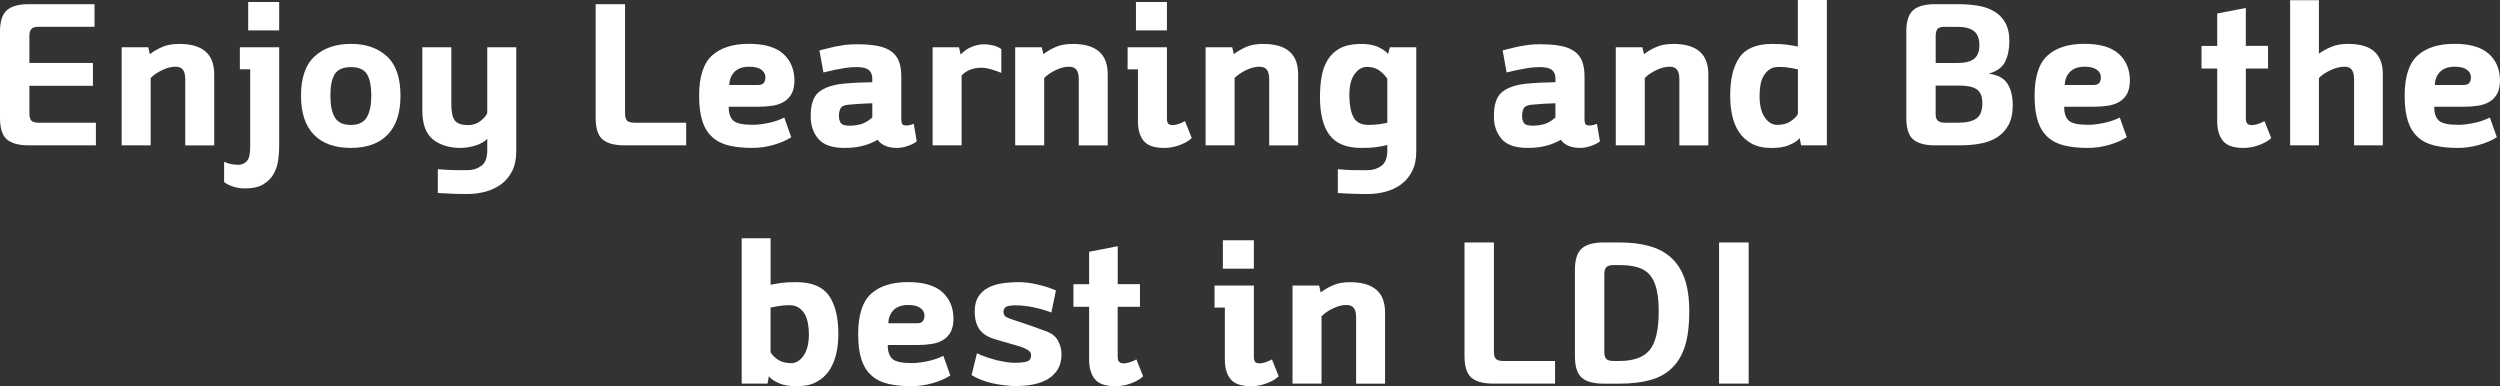
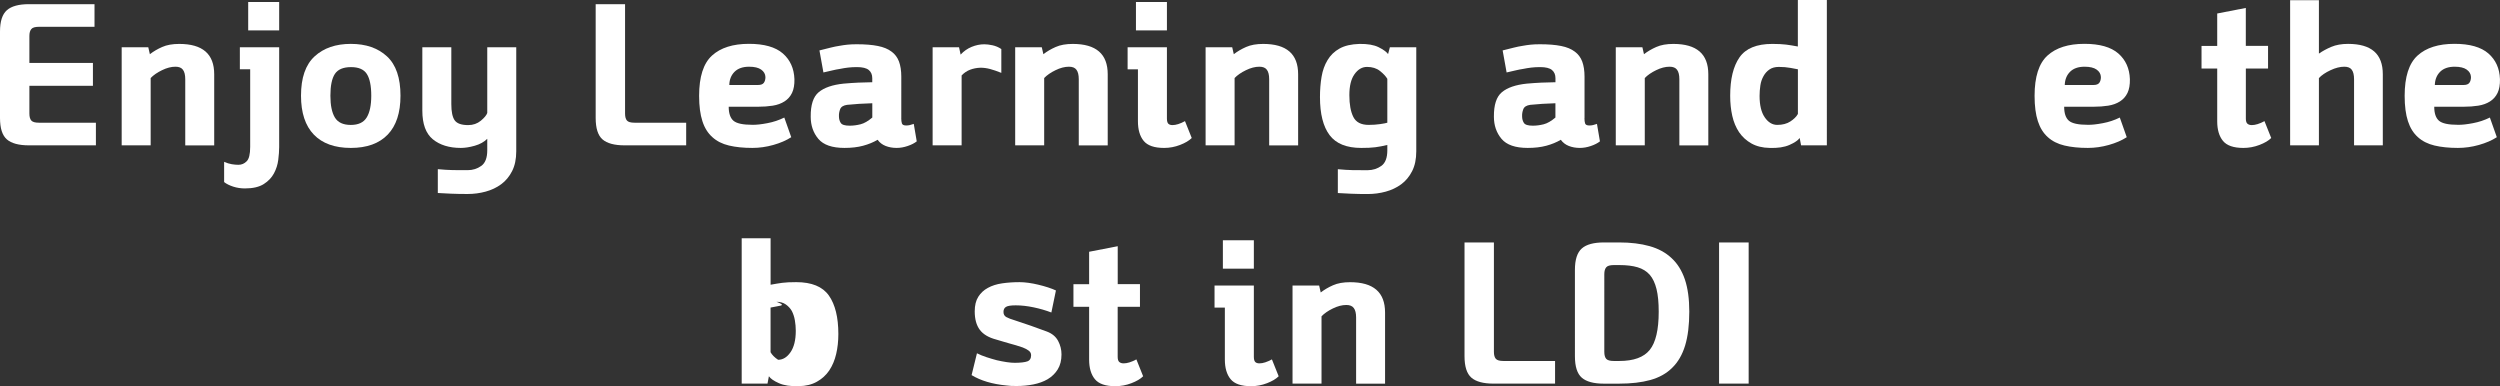
<svg xmlns="http://www.w3.org/2000/svg" version="1.1" id="레이어_1" x="0px" y="0px" viewBox="0 0 629.54 97.26" style="enable-background:new 0 0 629.54 97.26;" xml:space="preserve">
  <rect x="0" y="0" width="629.54" height="97.26" fill="#333333" stroke="none" />
  <style type="text/css">
	.st0{fill:#FFFFFF;}
</style>
  <g>
    <path class="st0" d="M23.8,6.75h-14c-0.97,0-1.61,0.19-1.92,0.58C7.56,7.71,7.4,8.28,7.4,9.05v6.8h16v5.75h-16v7   c0,0.8,0.16,1.38,0.48,1.75c0.32,0.37,0.96,0.55,1.92,0.55h14.35v5.7H7.3c-2.57,0-4.42-0.5-5.57-1.5S0,32.3,0,29.7V7.95   c0-2.57,0.58-4.36,1.73-5.38C2.88,1.56,4.73,1.05,7.3,1.05h16.5V6.75z" />
    <path class="st0" d="M46.65,36.6V19.95c0-1.07-0.19-1.86-0.58-2.38c-0.38-0.52-1.01-0.77-1.88-0.77c-1.07,0-2.2,0.29-3.4,0.88   c-1.2,0.58-2.15,1.24-2.85,1.97V36.6h-7.3V11.9h6.7l0.4,1.75c0.9-0.7,1.93-1.31,3.1-1.82c1.17-0.52,2.6-0.77,4.3-0.77   c2.93,0,5.13,0.63,6.6,1.9c1.47,1.27,2.2,3.18,2.2,5.75v17.9H46.65z" />
    <path class="st0" d="M70.3,11.9v25.15c0,0.93-0.08,2-0.23,3.2c-0.15,1.2-0.51,2.33-1.08,3.4c-0.57,1.07-1.42,1.97-2.57,2.7   c-1.15,0.73-2.73,1.1-4.73,1.1c-1.03,0-2.02-0.15-2.95-0.45c-0.93-0.3-1.7-0.68-2.3-1.15v-5.1c0.67,0.3,1.31,0.5,1.92,0.6   c0.62,0.1,1.18,0.15,1.68,0.15c0.8,0,1.49-0.29,2.07-0.88C62.71,40.04,63,38.83,63,37V17.45h-2.6V11.9H70.3z M62.5,7.65V0.5h7.8   v7.15H62.5z" />
    <path class="st0" d="M97.45,14.2c2.27,2.1,3.4,5.4,3.4,9.9c0,4.3-1.07,7.57-3.22,9.8c-2.15,2.23-5.24,3.35-9.28,3.35   c-4.07,0-7.17-1.12-9.32-3.35c-2.15-2.23-3.23-5.5-3.23-9.8c0-4.5,1.14-7.8,3.42-9.9s5.33-3.15,9.12-3.15   C92.15,11.05,95.18,12.1,97.45,14.2z M84.32,29.58c0.75,1.25,2.09,1.88,4.02,1.88c1.9,0,3.23-0.62,4-1.88   c0.77-1.25,1.15-3.08,1.15-5.48c0-2.5-0.38-4.33-1.12-5.48S90.3,16.9,88.4,16.9c-1.97,0-3.33,0.58-4.08,1.73S83.2,21.6,83.2,24.1   C83.2,26.5,83.57,28.33,84.32,29.58z" />
    <path class="st0" d="M128.95,43.1c-0.7,1.37-1.62,2.47-2.75,3.3c-1.13,0.83-2.43,1.45-3.9,1.85c-1.47,0.4-2.98,0.6-4.55,0.6   c-1.43,0-2.83-0.02-4.2-0.08c-1.37-0.05-2.47-0.11-3.3-0.17v-6c1.4,0.13,2.66,0.21,3.77,0.23c1.12,0.02,2.36,0.02,3.73,0.02   c1.3,0,2.45-0.36,3.45-1.08s1.5-2.02,1.5-3.92v-2.9c-0.8,0.8-1.85,1.38-3.15,1.75c-1.3,0.37-2.47,0.55-3.5,0.55   c-2.93,0-5.28-0.73-7.05-2.17c-1.77-1.45-2.65-3.86-2.65-7.23V11.9h7.3v14.3c0,1.93,0.28,3.3,0.85,4.1c0.57,0.8,1.7,1.2,3.4,1.2   c1.23,0,2.29-0.37,3.18-1.1c0.88-0.73,1.42-1.38,1.62-1.95V11.9h7.3v26.2C130,40.07,129.65,41.73,128.95,43.1z" />
    <path class="st0" d="M157.87,30.35c0.32,0.37,0.96,0.55,1.92,0.55h13v5.7h-15.5c-2.57,0-4.42-0.5-5.57-1.5S150,32.3,150,29.7V1.05   h7.4V28.6C157.4,29.4,157.56,29.98,157.87,30.35z" />
    <path class="st0" d="M193.22,31.02c1.52-0.28,2.94-0.76,4.28-1.42l1.75,4.95c-1.23,0.8-2.73,1.45-4.5,1.95   c-1.77,0.5-3.53,0.75-5.3,0.75c-2.23,0-4.19-0.2-5.88-0.6c-1.68-0.4-3.07-1.1-4.17-2.1c-1.13-1-1.98-2.34-2.52-4.03   c-0.55-1.68-0.83-3.81-0.83-6.38c0-4.8,1.08-8.18,3.25-10.15c2.17-1.97,5.27-2.95,9.3-2.95c3.83,0,6.68,0.81,8.53,2.42   c1.85,1.62,2.82,3.77,2.92,6.48c0.03,1.4-0.17,2.55-0.6,3.45c-0.43,0.9-1.07,1.62-1.9,2.15c-0.83,0.53-1.82,0.89-2.95,1.07   c-1.13,0.18-2.37,0.27-3.7,0.27h-7.4c0,1.67,0.4,2.84,1.2,3.53c0.8,0.68,2.38,1.02,4.75,1.02   C190.45,31.45,191.71,31.31,193.22,31.02z M184.97,18.08c-0.85,0.85-1.29,1.96-1.32,3.32h7.25c0.7,0,1.18-0.18,1.45-0.55   c0.27-0.37,0.4-0.85,0.4-1.45c-0.03-0.77-0.39-1.39-1.08-1.88c-0.68-0.48-1.69-0.72-3.02-0.72   C187.05,16.8,185.82,17.23,184.97,18.08z" />
    <path class="st0" d="M226.95,29.75c0,0.57,0.06,1.02,0.17,1.35c0.12,0.33,0.48,0.5,1.08,0.5c0.3,0,0.6-0.03,0.9-0.1   c0.3-0.07,0.63-0.17,1-0.3l0.75,4.4c-0.6,0.47-1.37,0.86-2.3,1.17c-0.93,0.32-1.85,0.48-2.75,0.48c-1.03,0-1.97-0.17-2.8-0.5   c-0.83-0.33-1.5-0.85-2-1.55c-1.07,0.63-2.28,1.13-3.65,1.5c-1.37,0.37-2.93,0.55-4.7,0.55c-3.1,0-5.29-0.76-6.57-2.27   c-1.28-1.52-1.93-3.38-1.93-5.58c-0.03-2.97,0.63-5.02,2-6.17c1.37-1.15,3.47-1.88,6.3-2.17c0.67-0.07,1.3-0.12,1.9-0.15   c0.6-0.03,1.18-0.07,1.75-0.1c0.6-0.03,1.18-0.05,1.75-0.05c0.57,0,1.17-0.02,1.8-0.05v-1c0-0.9-0.29-1.59-0.88-2.08   c-0.58-0.48-1.57-0.73-2.97-0.73c-0.8,0-1.54,0.04-2.23,0.12c-0.68,0.08-1.36,0.19-2.02,0.33c-0.67,0.1-1.34,0.23-2.03,0.4   c-0.68,0.17-1.41,0.33-2.17,0.5l-1-5.55c1.07-0.27,2-0.5,2.8-0.7c0.8-0.2,1.53-0.35,2.2-0.45c0.7-0.13,1.39-0.23,2.08-0.3   c0.68-0.07,1.46-0.1,2.32-0.1c2.1,0,3.87,0.14,5.3,0.43c1.43,0.28,2.58,0.76,3.45,1.42c0.87,0.63,1.49,1.47,1.88,2.5   c0.38,1.03,0.58,2.3,0.58,3.8V29.75z M219.65,26c-1.2,0.03-2.31,0.08-3.32,0.15c-1.02,0.07-2.02,0.15-3.02,0.25   c-0.93,0.13-1.52,0.5-1.75,1.1c-0.23,0.6-0.33,1.2-0.3,1.8c0,0.63,0.15,1.18,0.45,1.65c0.3,0.47,1.05,0.7,2.25,0.7   c0.9,0,1.81-0.12,2.73-0.35c0.92-0.23,1.91-0.8,2.97-1.7V26z" />
    <path class="st0" d="M234.85,36.6V11.9h6.65l0.4,1.85c0.8-0.87,1.73-1.52,2.78-1.95c1.05-0.43,2.11-0.65,3.17-0.65   c0.6,0,1.29,0.08,2.08,0.25c0.78,0.17,1.52,0.48,2.22,0.95v6c-1.07-0.43-2.02-0.76-2.85-0.98c-0.83-0.22-1.63-0.32-2.4-0.32   c-0.93,0.03-1.8,0.2-2.6,0.5c-0.8,0.3-1.52,0.78-2.15,1.45v17.6H234.85z" />
    <path class="st0" d="M271.65,36.6V19.95c0-1.07-0.19-1.86-0.58-2.38c-0.38-0.52-1.01-0.77-1.88-0.77c-1.07,0-2.2,0.29-3.4,0.88   c-1.2,0.58-2.15,1.24-2.85,1.97V36.6h-7.3V11.9h6.7l0.4,1.75c0.9-0.7,1.93-1.31,3.1-1.82c1.17-0.52,2.6-0.77,4.3-0.77   c2.93,0,5.13,0.63,6.6,1.9c1.47,1.27,2.2,3.18,2.2,5.75v17.9H271.65z" />
    <path class="st0" d="M296.7,31.25c0.53-0.17,1.1-0.42,1.7-0.75l1.7,4.25c-0.67,0.67-1.65,1.25-2.95,1.75c-1.3,0.5-2.63,0.75-4,0.75   c-2.47,0-4.18-0.59-5.15-1.77s-1.45-2.83-1.45-4.92v-13.1h-2.6V11.9h9.9v17.95c0,0.63,0.12,1.07,0.35,1.3   c0.23,0.23,0.58,0.35,1.05,0.35C295.68,31.5,296.16,31.42,296.7,31.25z M286.05,7.65V0.5h7.8v7.15H286.05z" />
    <path class="st0" d="M319.6,36.6V19.95c0-1.07-0.19-1.86-0.58-2.38c-0.38-0.52-1.01-0.77-1.88-0.77c-1.07,0-2.2,0.29-3.4,0.88   c-1.2,0.58-2.15,1.24-2.85,1.97V36.6h-7.3V11.9h6.7l0.4,1.75c0.9-0.7,1.93-1.31,3.1-1.82c1.17-0.52,2.6-0.77,4.3-0.77   c2.93,0,5.13,0.63,6.6,1.9c1.47,1.27,2.2,3.18,2.2,5.75v17.9H319.6z" />
    <path class="st0" d="M347.85,41.77c1-0.72,1.5-2.02,1.5-3.92V36.5c-1.1,0.27-2.11,0.46-3.03,0.58c-0.92,0.12-2.09,0.17-3.53,0.17   c-3.7,0-6.36-1.07-7.98-3.23c-1.62-2.15-2.42-5.34-2.42-9.57c0-1.8,0.13-3.5,0.4-5.1c0.27-1.6,0.77-3,1.5-4.2   c0.73-1.23,1.74-2.21,3.02-2.92c1.28-0.72,2.96-1.11,5.03-1.17c2.03-0.03,3.63,0.24,4.8,0.82c1.17,0.58,1.97,1.16,2.4,1.73   l0.45-1.7h6.65v26.2c0,1.97-0.35,3.63-1.05,5c-0.7,1.37-1.62,2.47-2.75,3.3c-1.13,0.83-2.43,1.45-3.9,1.85s-2.98,0.6-4.55,0.6   c-1.43,0-2.83-0.02-4.2-0.08c-1.37-0.05-2.47-0.11-3.3-0.17v-6c1.4,0.13,2.66,0.21,3.77,0.23c1.12,0.02,2.36,0.02,3.73,0.02   C345.7,42.85,346.85,42.49,347.85,41.77z M347.55,31.25c0.9-0.13,1.5-0.25,1.8-0.35V19.85c-0.4-0.67-1.03-1.33-1.88-2   c-0.85-0.67-1.93-1-3.23-1c-1.23,0-2.28,0.61-3.15,1.83c-0.87,1.22-1.3,2.97-1.3,5.27c0,2.33,0.33,4.17,1,5.5   c0.67,1.33,1.95,2,3.85,2C345.68,31.45,346.65,31.38,347.55,31.25z" />
    <path class="st0" d="M398.99,29.75c0,0.57,0.06,1.02,0.17,1.35c0.12,0.33,0.47,0.5,1.08,0.5c0.3,0,0.6-0.03,0.9-0.1   c0.3-0.07,0.63-0.17,1-0.3l0.75,4.4c-0.6,0.47-1.37,0.86-2.3,1.17c-0.93,0.32-1.85,0.48-2.75,0.48c-1.03,0-1.97-0.17-2.8-0.5   c-0.83-0.33-1.5-0.85-2-1.55c-1.07,0.63-2.28,1.13-3.65,1.5c-1.37,0.37-2.93,0.55-4.7,0.55c-3.1,0-5.29-0.76-6.57-2.27   c-1.28-1.52-1.93-3.38-1.93-5.58c-0.03-2.97,0.63-5.02,2-6.17s3.47-1.88,6.3-2.17c0.67-0.07,1.3-0.12,1.9-0.15   c0.6-0.03,1.18-0.07,1.75-0.1c0.6-0.03,1.18-0.05,1.75-0.05c0.57,0,1.17-0.02,1.8-0.05v-1c0-0.9-0.29-1.59-0.88-2.08   c-0.58-0.48-1.57-0.73-2.97-0.73c-0.8,0-1.54,0.04-2.22,0.12c-0.68,0.08-1.36,0.19-2.03,0.33c-0.67,0.1-1.34,0.23-2.03,0.4   c-0.68,0.17-1.41,0.33-2.17,0.5l-1-5.55c1.07-0.27,2-0.5,2.8-0.7c0.8-0.2,1.53-0.35,2.2-0.45c0.7-0.13,1.39-0.23,2.08-0.3   c0.68-0.07,1.46-0.1,2.33-0.1c2.1,0,3.87,0.14,5.3,0.43c1.43,0.28,2.58,0.76,3.45,1.42c0.87,0.63,1.49,1.47,1.88,2.5   c0.38,1.03,0.58,2.3,0.58,3.8V29.75z M391.69,26c-1.2,0.03-2.31,0.08-3.32,0.15c-1.02,0.07-2.03,0.15-3.03,0.25   c-0.93,0.13-1.52,0.5-1.75,1.1c-0.23,0.6-0.33,1.2-0.3,1.8c0,0.63,0.15,1.18,0.45,1.65c0.3,0.47,1.05,0.7,2.25,0.7   c0.9,0,1.81-0.12,2.72-0.35c0.92-0.23,1.91-0.8,2.97-1.7V26z" />
    <path class="st0" d="M422.89,36.6V19.95c0-1.07-0.19-1.86-0.58-2.38c-0.38-0.52-1.01-0.77-1.88-0.77c-1.07,0-2.2,0.29-3.4,0.88   c-1.2,0.58-2.15,1.24-2.85,1.97V36.6h-7.3V11.9h6.7l0.4,1.75c0.9-0.7,1.93-1.31,3.1-1.82c1.17-0.52,2.6-0.77,4.3-0.77   c2.93,0,5.13,0.63,6.6,1.9c1.47,1.27,2.2,3.18,2.2,5.75v17.9H422.89z" />
    <path class="st0" d="M460.04,36.6h-6.5l-0.35-1.85c-0.43,0.6-1.29,1.18-2.58,1.75s-2.94,0.82-4.97,0.75   c-1.8-0.03-3.33-0.41-4.6-1.12s-2.3-1.66-3.1-2.82c-0.8-1.2-1.38-2.58-1.73-4.15c-0.35-1.57-0.52-3.25-0.52-5.05   c0-4.2,0.78-7.42,2.35-9.67c1.57-2.25,4.32-3.38,8.25-3.38c1.43,0,2.59,0.06,3.47,0.17c0.88,0.12,1.88,0.27,2.97,0.48V0h7.3V36.6z    M445.57,17.5c-0.62,0.43-1.11,0.98-1.48,1.65c-0.4,0.7-0.67,1.48-0.8,2.35c-0.13,0.87-0.2,1.75-0.2,2.65c0,2.33,0.43,4.13,1.3,5.4   c0.87,1.27,1.92,1.9,3.15,1.9c1.3,0,2.39-0.28,3.28-0.85c0.88-0.57,1.53-1.2,1.92-1.9V17.45c-0.3-0.07-0.92-0.18-1.85-0.35   c-0.93-0.17-1.92-0.25-2.95-0.25C446.98,16.85,446.19,17.07,445.57,17.5z" />
-     <path class="st0" d="M498.04,1.43c1.57,0.25,2.93,0.72,4.1,1.42c1.17,0.67,2.1,1.61,2.8,2.83c0.7,1.22,1.05,2.77,1.05,4.67   c0,2.03-0.36,3.77-1.08,5.2c-0.72,1.43-2.09,2.43-4.12,3c2.27,0.3,3.84,1.14,4.72,2.52c0.88,1.38,1.33,3.17,1.33,5.38   c0,2.03-0.35,3.7-1.05,5c-0.7,1.3-1.65,2.33-2.85,3.1c-1.2,0.77-2.61,1.3-4.23,1.6c-1.62,0.3-3.34,0.45-5.17,0.45h-6.2   c-2.57,0-4.42-0.5-5.58-1.5c-1.15-1-1.72-2.8-1.72-5.4V7.95c0-2.57,0.58-4.36,1.72-5.38c1.15-1.02,3.01-1.52,5.58-1.52h5.75   C494.83,1.05,496.48,1.18,498.04,1.43z M489.74,6.75c-0.97,0-1.59,0.19-1.88,0.58c-0.28,0.38-0.42,0.96-0.42,1.73v6.8h5.5   c1.9,0,3.29-0.35,4.17-1.05c0.88-0.7,1.33-1.85,1.33-3.45s-0.44-2.77-1.33-3.5c-0.88-0.73-2.28-1.1-4.17-1.1H489.74z M497.74,29.8   c0.97-0.73,1.45-2,1.45-3.8c0-1.67-0.46-2.82-1.38-3.48c-0.92-0.65-2.36-0.97-4.33-0.97h-6.05v7.25c0,0.8,0.21,1.35,0.62,1.65   c0.42,0.3,0.97,0.45,1.67,0.45h3.4C495.24,30.9,496.77,30.53,497.74,29.8z" />
    <path class="st0" d="M529.52,31.02c1.52-0.28,2.94-0.76,4.28-1.42l1.75,4.95c-1.23,0.8-2.73,1.45-4.5,1.95   c-1.77,0.5-3.53,0.75-5.3,0.75c-2.23,0-4.19-0.2-5.88-0.6c-1.68-0.4-3.08-1.1-4.18-2.1c-1.13-1-1.97-2.34-2.52-4.03   c-0.55-1.68-0.83-3.81-0.83-6.38c0-4.8,1.08-8.18,3.25-10.15c2.17-1.97,5.27-2.95,9.3-2.95c3.83,0,6.67,0.81,8.53,2.42   c1.85,1.62,2.83,3.77,2.92,6.48c0.03,1.4-0.17,2.55-0.6,3.45c-0.43,0.9-1.07,1.62-1.9,2.15c-0.83,0.53-1.82,0.89-2.95,1.07   c-1.13,0.18-2.37,0.27-3.7,0.27h-7.4c0,1.67,0.4,2.84,1.2,3.53c0.8,0.68,2.38,1.02,4.75,1.02C526.74,31.45,528,31.31,529.52,31.02z    M521.27,18.08c-0.85,0.85-1.29,1.96-1.33,3.32h7.25c0.7,0,1.18-0.18,1.45-0.55c0.27-0.37,0.4-0.85,0.4-1.45   c-0.03-0.77-0.39-1.39-1.08-1.88c-0.68-0.48-1.69-0.72-3.03-0.72C523.34,16.8,522.12,17.23,521.27,18.08z" />
    <path class="st0" d="M565.54,17.25v12.6c0,0.63,0.13,1.07,0.4,1.3c0.27,0.23,0.63,0.35,1.1,0.35c0.43,0,0.92-0.08,1.47-0.25   c0.55-0.17,1.12-0.42,1.72-0.75l1.7,4.25c-0.67,0.67-1.66,1.25-2.97,1.75c-1.32,0.5-2.66,0.75-4.03,0.75   c-2.47,0-4.18-0.59-5.15-1.77c-0.97-1.18-1.45-2.83-1.45-4.92v-13.3h-3.95v-5.7h3.95V3.4l7.2-1.4v9.55h5.6v5.7H565.54z" />
    <path class="st0" d="M592.79,36.6V19.95c0-1.07-0.19-1.86-0.57-2.38c-0.38-0.52-1.01-0.77-1.88-0.77c-1.07,0-2.23,0.29-3.48,0.88   c-1.25,0.58-2.22,1.24-2.92,1.97V36.6h-7.25V0.05h7.25V13.5c0.9-0.63,1.94-1.2,3.12-1.7c1.18-0.5,2.59-0.75,4.22-0.75   c2.93,0,5.12,0.63,6.58,1.9c1.45,1.27,2.17,3.18,2.17,5.75v17.9H592.79z" />
    <path class="st0" d="M622.71,31.02c1.52-0.28,2.94-0.76,4.28-1.42l1.75,4.95c-1.23,0.8-2.73,1.45-4.5,1.95   c-1.77,0.5-3.53,0.75-5.3,0.75c-2.23,0-4.19-0.2-5.88-0.6c-1.68-0.4-3.08-1.1-4.18-2.1c-1.13-1-1.97-2.34-2.52-4.03   c-0.55-1.68-0.83-3.81-0.83-6.38c0-4.8,1.08-8.18,3.25-10.15c2.17-1.97,5.27-2.95,9.3-2.95c3.83,0,6.67,0.81,8.53,2.42   c1.85,1.62,2.83,3.77,2.92,6.48c0.03,1.4-0.17,2.55-0.6,3.45c-0.43,0.9-1.07,1.62-1.9,2.15c-0.83,0.53-1.82,0.89-2.95,1.07   c-1.13,0.18-2.37,0.27-3.7,0.27h-7.4c0,1.67,0.4,2.84,1.2,3.53c0.8,0.68,2.38,1.02,4.75,1.02   C619.94,31.45,621.2,31.31,622.71,31.02z M614.46,18.08c-0.85,0.85-1.29,1.96-1.33,3.32h7.25c0.7,0,1.18-0.18,1.45-0.55   c0.27-0.37,0.4-0.85,0.4-1.45c-0.03-0.77-0.39-1.39-1.08-1.88c-0.68-0.48-1.69-0.72-3.03-0.72   C616.54,16.8,615.31,17.23,614.46,18.08z" />
-     <path class="st0" d="M186.75,60h7.3v11.7c1.07-0.2,2.04-0.36,2.93-0.48c0.88-0.12,2.06-0.17,3.52-0.17c3.9,0,6.64,1.12,8.23,3.38   c1.58,2.25,2.38,5.47,2.38,9.67c0,1.8-0.18,3.48-0.55,5.05c-0.37,1.57-0.95,2.95-1.75,4.15c-0.8,1.17-1.83,2.11-3.1,2.82   c-1.27,0.72-2.78,1.09-4.55,1.12c-2.07,0.07-3.74-0.18-5.02-0.75c-1.28-0.57-2.12-1.15-2.52-1.75l-0.35,1.85h-6.5V60z M195.87,77.1   c-0.92,0.17-1.52,0.28-1.83,0.35V88.7c0.4,0.7,1.03,1.33,1.9,1.9c0.87,0.57,1.97,0.85,3.3,0.85c1.2,0,2.24-0.63,3.12-1.9   c0.88-1.27,1.33-3.07,1.33-5.4c0-0.9-0.08-1.78-0.23-2.65c-0.15-0.87-0.41-1.65-0.77-2.35c-0.4-0.67-0.91-1.22-1.53-1.65   c-0.62-0.43-1.39-0.65-2.32-0.65C197.78,76.85,196.79,76.93,195.87,77.1z" />
-     <path class="st0" d="M233.27,91.02c1.52-0.28,2.94-0.76,4.28-1.42l1.75,4.95c-1.23,0.8-2.73,1.45-4.5,1.95   c-1.77,0.5-3.53,0.75-5.3,0.75c-2.23,0-4.19-0.2-5.88-0.6c-1.68-0.4-3.07-1.1-4.17-2.1c-1.13-1-1.98-2.34-2.52-4.03   c-0.55-1.68-0.83-3.81-0.83-6.38c0-4.8,1.08-8.18,3.25-10.15c2.17-1.97,5.27-2.95,9.3-2.95c3.83,0,6.68,0.81,8.53,2.42   c1.85,1.62,2.82,3.77,2.92,6.48c0.03,1.4-0.17,2.55-0.6,3.45c-0.43,0.9-1.07,1.62-1.9,2.15c-0.83,0.53-1.82,0.89-2.95,1.07   c-1.13,0.18-2.37,0.27-3.7,0.27h-7.4c0,1.67,0.4,2.84,1.2,3.53c0.8,0.68,2.38,1.02,4.75,1.02   C230.5,91.45,231.75,91.31,233.27,91.02z M225.02,78.08c-0.85,0.85-1.29,1.96-1.32,3.32h7.25c0.7,0,1.18-0.18,1.45-0.55   c0.27-0.37,0.4-0.85,0.4-1.45c-0.03-0.77-0.39-1.39-1.08-1.88c-0.68-0.48-1.69-0.72-3.02-0.72   C227.1,76.8,225.87,77.23,225.02,78.08z" />
+     <path class="st0" d="M186.75,60h7.3v11.7c1.07-0.2,2.04-0.36,2.93-0.48c0.88-0.12,2.06-0.17,3.52-0.17c3.9,0,6.64,1.12,8.23,3.38   c1.58,2.25,2.38,5.47,2.38,9.67c0,1.8-0.18,3.48-0.55,5.05c-0.37,1.57-0.95,2.95-1.75,4.15c-0.8,1.17-1.83,2.11-3.1,2.82   c-1.27,0.72-2.78,1.09-4.55,1.12c-2.07,0.07-3.74-0.18-5.02-0.75c-1.28-0.57-2.12-1.15-2.52-1.75l-0.35,1.85h-6.5V60z M195.87,77.1   c-0.92,0.17-1.52,0.28-1.83,0.35V88.7c0.4,0.7,1.03,1.33,1.9,1.9c1.2,0,2.24-0.63,3.12-1.9   c0.88-1.27,1.33-3.07,1.33-5.4c0-0.9-0.08-1.78-0.23-2.65c-0.15-0.87-0.41-1.65-0.77-2.35c-0.4-0.67-0.91-1.22-1.53-1.65   c-0.62-0.43-1.39-0.65-2.32-0.65C197.78,76.85,196.79,76.93,195.87,77.1z" />
    <path class="st0" d="M258.7,91c0.63-0.23,0.95-0.75,0.95-1.55c0-0.47-0.2-0.85-0.6-1.15c-0.4-0.3-0.9-0.57-1.5-0.8   c-0.6-0.2-1.17-0.38-1.7-0.55c-0.53-0.17-1.07-0.32-1.6-0.45c-0.53-0.17-1.08-0.32-1.65-0.48c-0.57-0.15-1.15-0.32-1.75-0.52   c-1.9-0.5-3.28-1.32-4.12-2.45c-0.85-1.13-1.28-2.68-1.28-4.65c0-1.5,0.3-2.72,0.9-3.67c0.6-0.95,1.4-1.69,2.4-2.23   c1.03-0.57,2.23-0.95,3.6-1.15c1.37-0.2,2.83-0.3,4.4-0.3c0.67,0,1.42,0.06,2.25,0.17c0.83,0.12,1.67,0.27,2.5,0.48   c0.83,0.2,1.63,0.42,2.4,0.67c0.77,0.25,1.43,0.51,2,0.77l-1.15,5.55c-1.4-0.53-2.89-0.97-4.48-1.3c-1.58-0.33-3.08-0.5-4.48-0.5   c-1.2,0-2.02,0.12-2.45,0.38c-0.43,0.25-0.65,0.68-0.65,1.28c0,0.6,0.24,1.03,0.73,1.3c0.48,0.27,1.23,0.55,2.23,0.85   c1.4,0.47,2.71,0.91,3.92,1.32c1.22,0.42,2.58,0.91,4.08,1.48c1.3,0.5,2.23,1.28,2.8,2.35c0.57,1.07,0.85,2.2,0.85,3.4   c0,1.5-0.32,2.76-0.95,3.77c-0.63,1.02-1.48,1.84-2.55,2.48c-1.03,0.6-2.23,1.03-3.57,1.3c-1.35,0.27-2.74,0.4-4.18,0.4   c-0.5,0-0.98-0.01-1.42-0.02c-0.45-0.02-0.88-0.06-1.27-0.12c-1.73-0.17-3.33-0.47-4.78-0.9c-1.45-0.43-2.76-1-3.92-1.7l1.35-5.5   c0.73,0.37,1.53,0.69,2.4,0.98c0.87,0.28,1.73,0.54,2.6,0.77c0.87,0.2,1.7,0.36,2.5,0.48c0.8,0.12,1.48,0.17,2.05,0.17   C257.01,91.35,258.06,91.23,258.7,91z" />
    <path class="st0" d="M281.45,77.25v12.6c0,0.63,0.13,1.07,0.4,1.3c0.27,0.23,0.63,0.35,1.1,0.35c0.43,0,0.93-0.08,1.48-0.25   c0.55-0.17,1.12-0.42,1.73-0.75l1.7,4.25c-0.67,0.67-1.66,1.25-2.97,1.75c-1.32,0.5-2.66,0.75-4.03,0.75   c-2.47,0-4.18-0.59-5.15-1.77c-0.97-1.18-1.45-2.83-1.45-4.92v-13.3h-3.95v-5.7h3.95V63.4l7.2-1.4v9.55h5.6v5.7H281.45z" />
    <path class="st0" d="M318.59,91.25c0.53-0.17,1.1-0.42,1.7-0.75l1.7,4.25c-0.67,0.67-1.65,1.25-2.95,1.75   c-1.3,0.5-2.63,0.75-4,0.75c-2.47,0-4.18-0.59-5.15-1.77s-1.45-2.83-1.45-4.92v-13.1h-2.6V71.9h9.9v17.95   c0,0.63,0.12,1.07,0.35,1.3c0.23,0.23,0.58,0.35,1.05,0.35C317.58,91.5,318.06,91.42,318.59,91.25z M307.94,67.65V60.5h7.8v7.15   H307.94z" />
    <path class="st0" d="M341.49,96.6V79.95c0-1.07-0.19-1.86-0.58-2.38c-0.38-0.52-1.01-0.77-1.88-0.77c-1.07,0-2.2,0.29-3.4,0.88   c-1.2,0.58-2.15,1.24-2.85,1.97V96.6h-7.3V71.9h6.7l0.4,1.75c0.9-0.7,1.93-1.31,3.1-1.82c1.17-0.52,2.6-0.77,4.3-0.77   c2.93,0,5.13,0.63,6.6,1.9c1.47,1.27,2.2,3.18,2.2,5.75v17.9H341.49z" />
    <path class="st0" d="M376.67,90.35c0.32,0.37,0.96,0.55,1.92,0.55h13v5.7h-15.5c-2.57,0-4.42-0.5-5.57-1.5   c-1.15-1-1.73-2.8-1.73-5.4V61.05h7.4V88.6C376.19,89.4,376.35,89.98,376.67,90.35z" />
    <path class="st0" d="M415.39,61.98c2.2,0.62,4.03,1.61,5.5,2.98c1.5,1.37,2.62,3.16,3.38,5.38c0.75,2.22,1.12,4.92,1.12,8.12   c0,3.4-0.35,6.25-1.05,8.55c-0.7,2.3-1.78,4.17-3.25,5.6c-1.43,1.43-3.27,2.46-5.5,3.08c-2.23,0.62-4.87,0.92-7.9,0.92h-3.8   c-2.57,0-4.42-0.5-5.57-1.5c-1.15-1-1.73-2.8-1.73-5.4V67.95c0-2.57,0.58-4.36,1.73-5.38c1.15-1.02,3.01-1.52,5.57-1.52h3.85   C410.64,61.05,413.19,61.36,415.39,61.98z M415.44,88.1c1.5-1.87,2.25-5.07,2.25-9.6c0-2.3-0.18-4.2-0.55-5.7s-0.93-2.7-1.7-3.6   c-0.8-0.9-1.83-1.53-3.08-1.9c-1.25-0.37-2.78-0.55-4.58-0.55h-1.4c-0.97,0-1.61,0.19-1.92,0.58c-0.32,0.38-0.47,0.96-0.47,1.73   V88.6c0,0.8,0.16,1.38,0.47,1.75c0.32,0.37,0.96,0.55,1.92,0.55h1.4C411.39,90.9,413.94,89.97,415.44,88.1z" />
    <path class="st0" d="M440.34,96.6h-7.45V61.05h7.45V96.6z" />
  </g>
</svg>